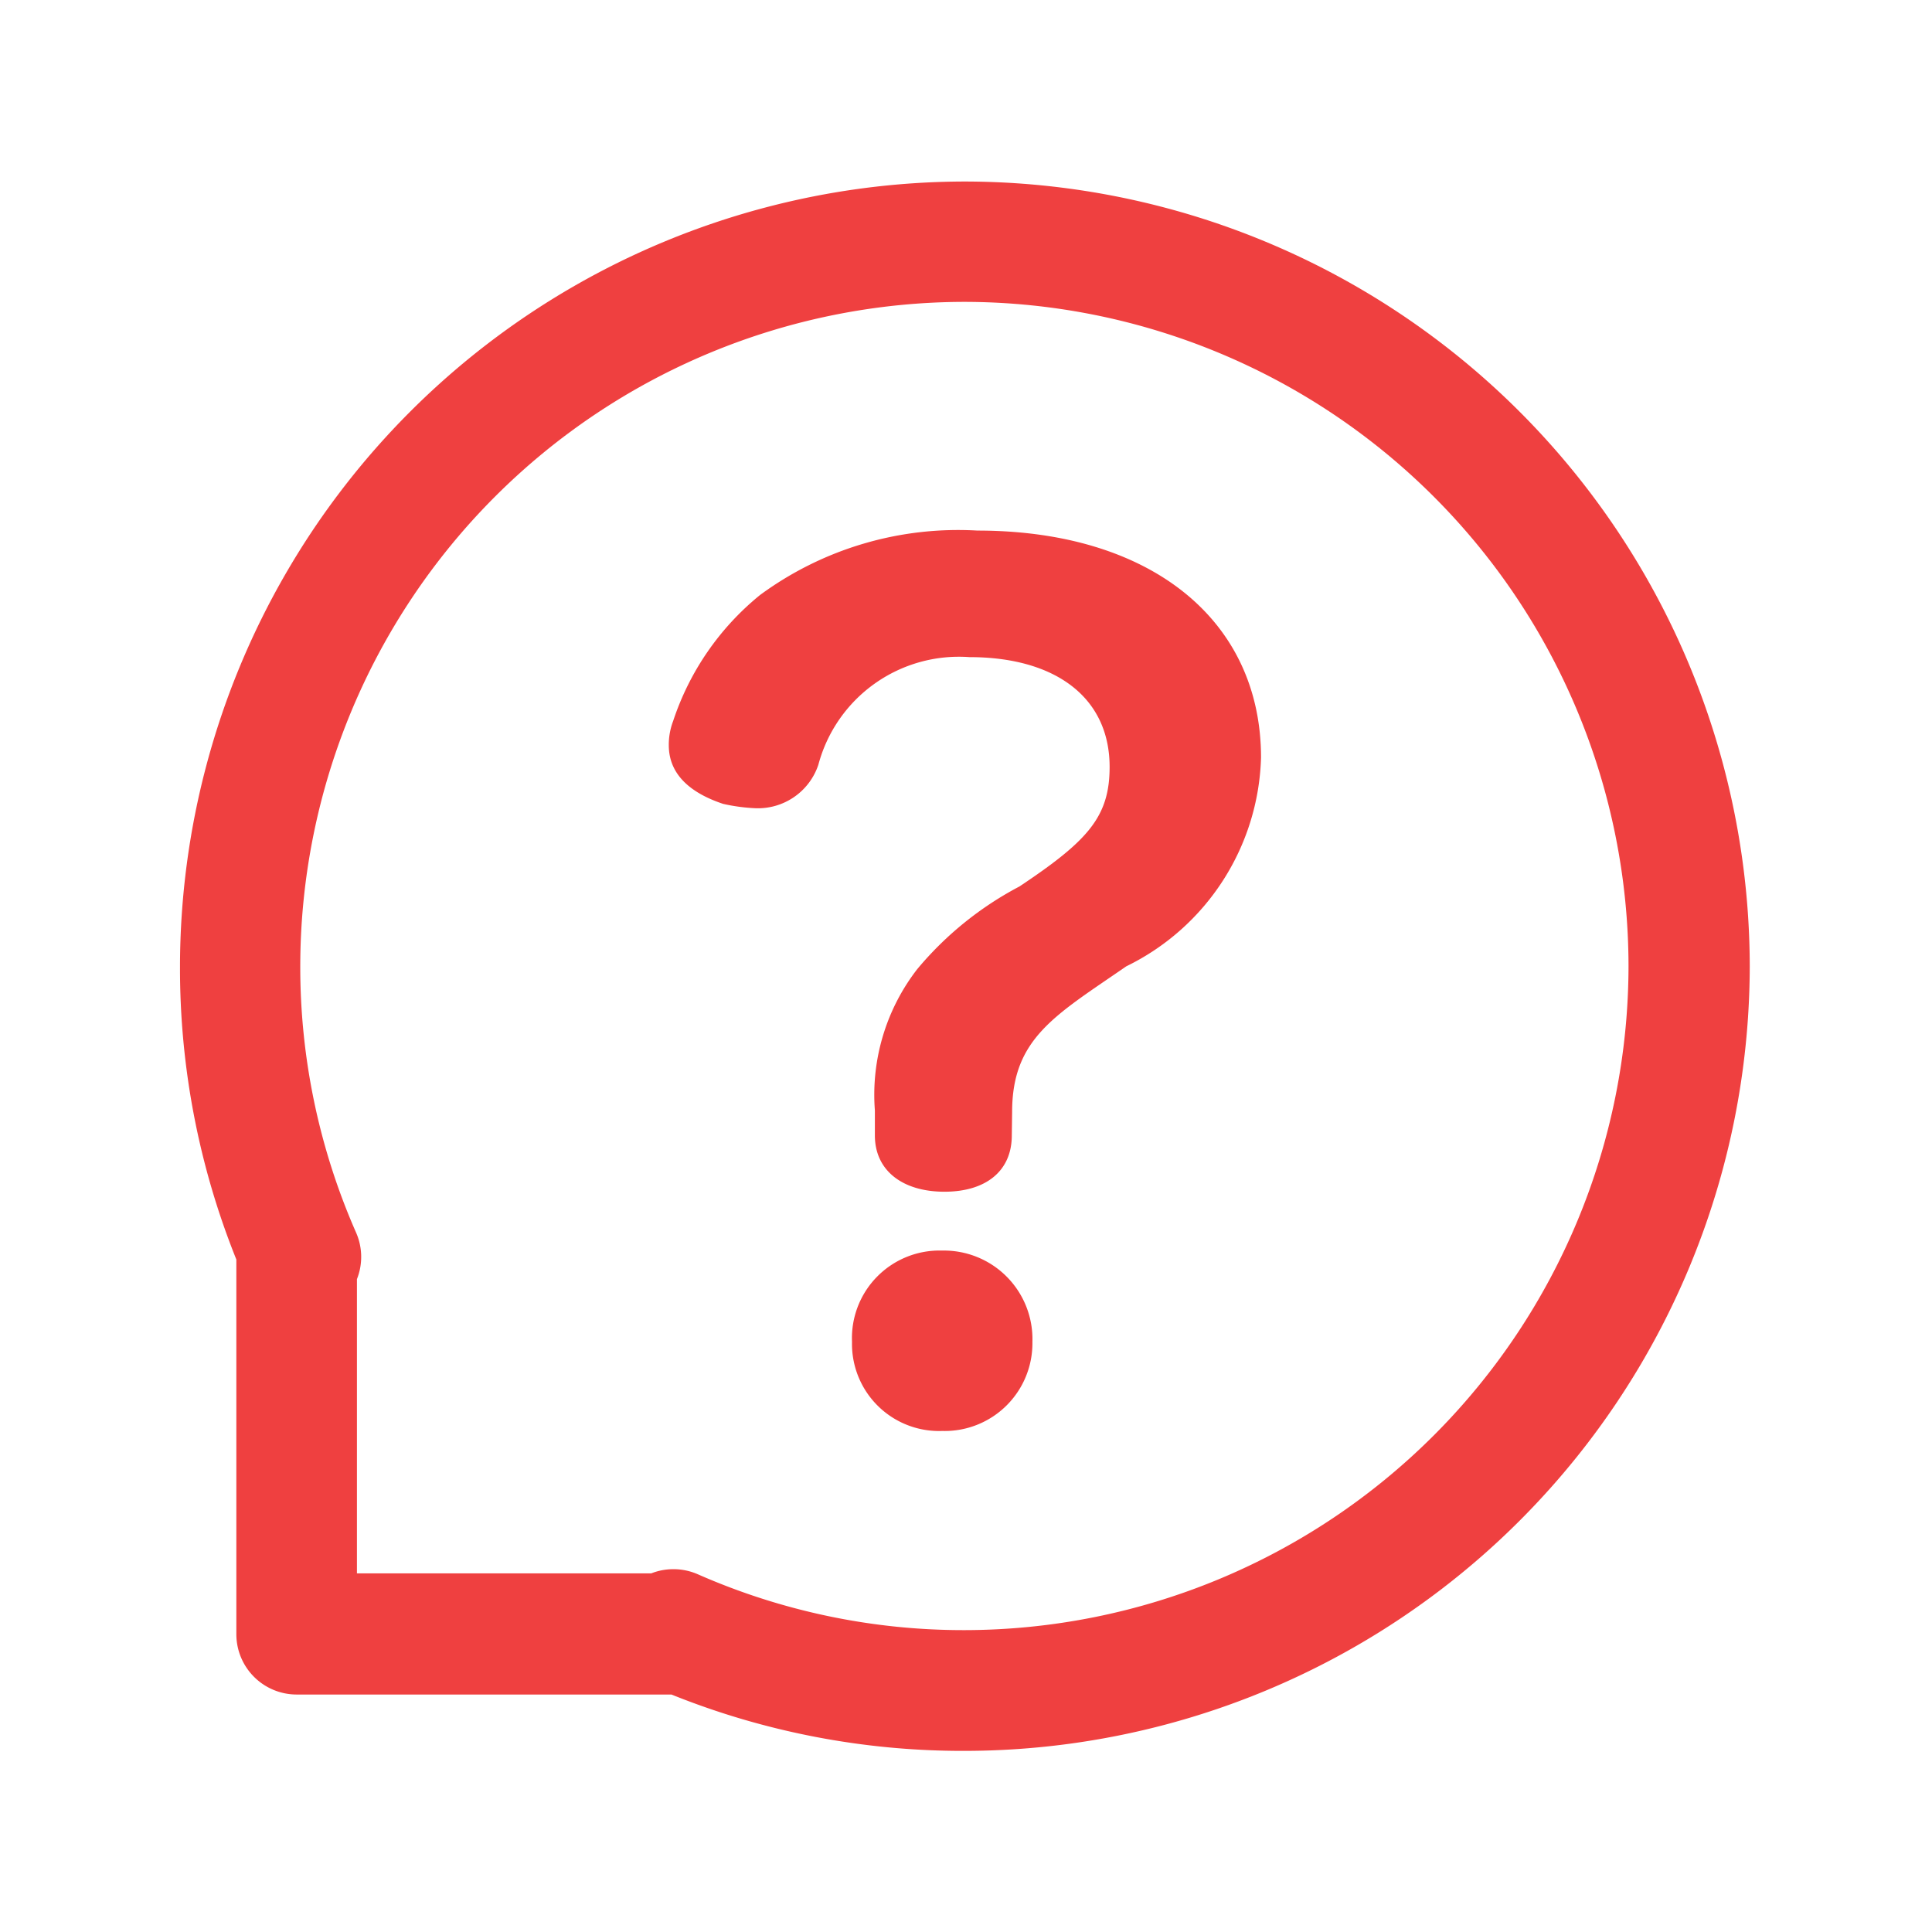
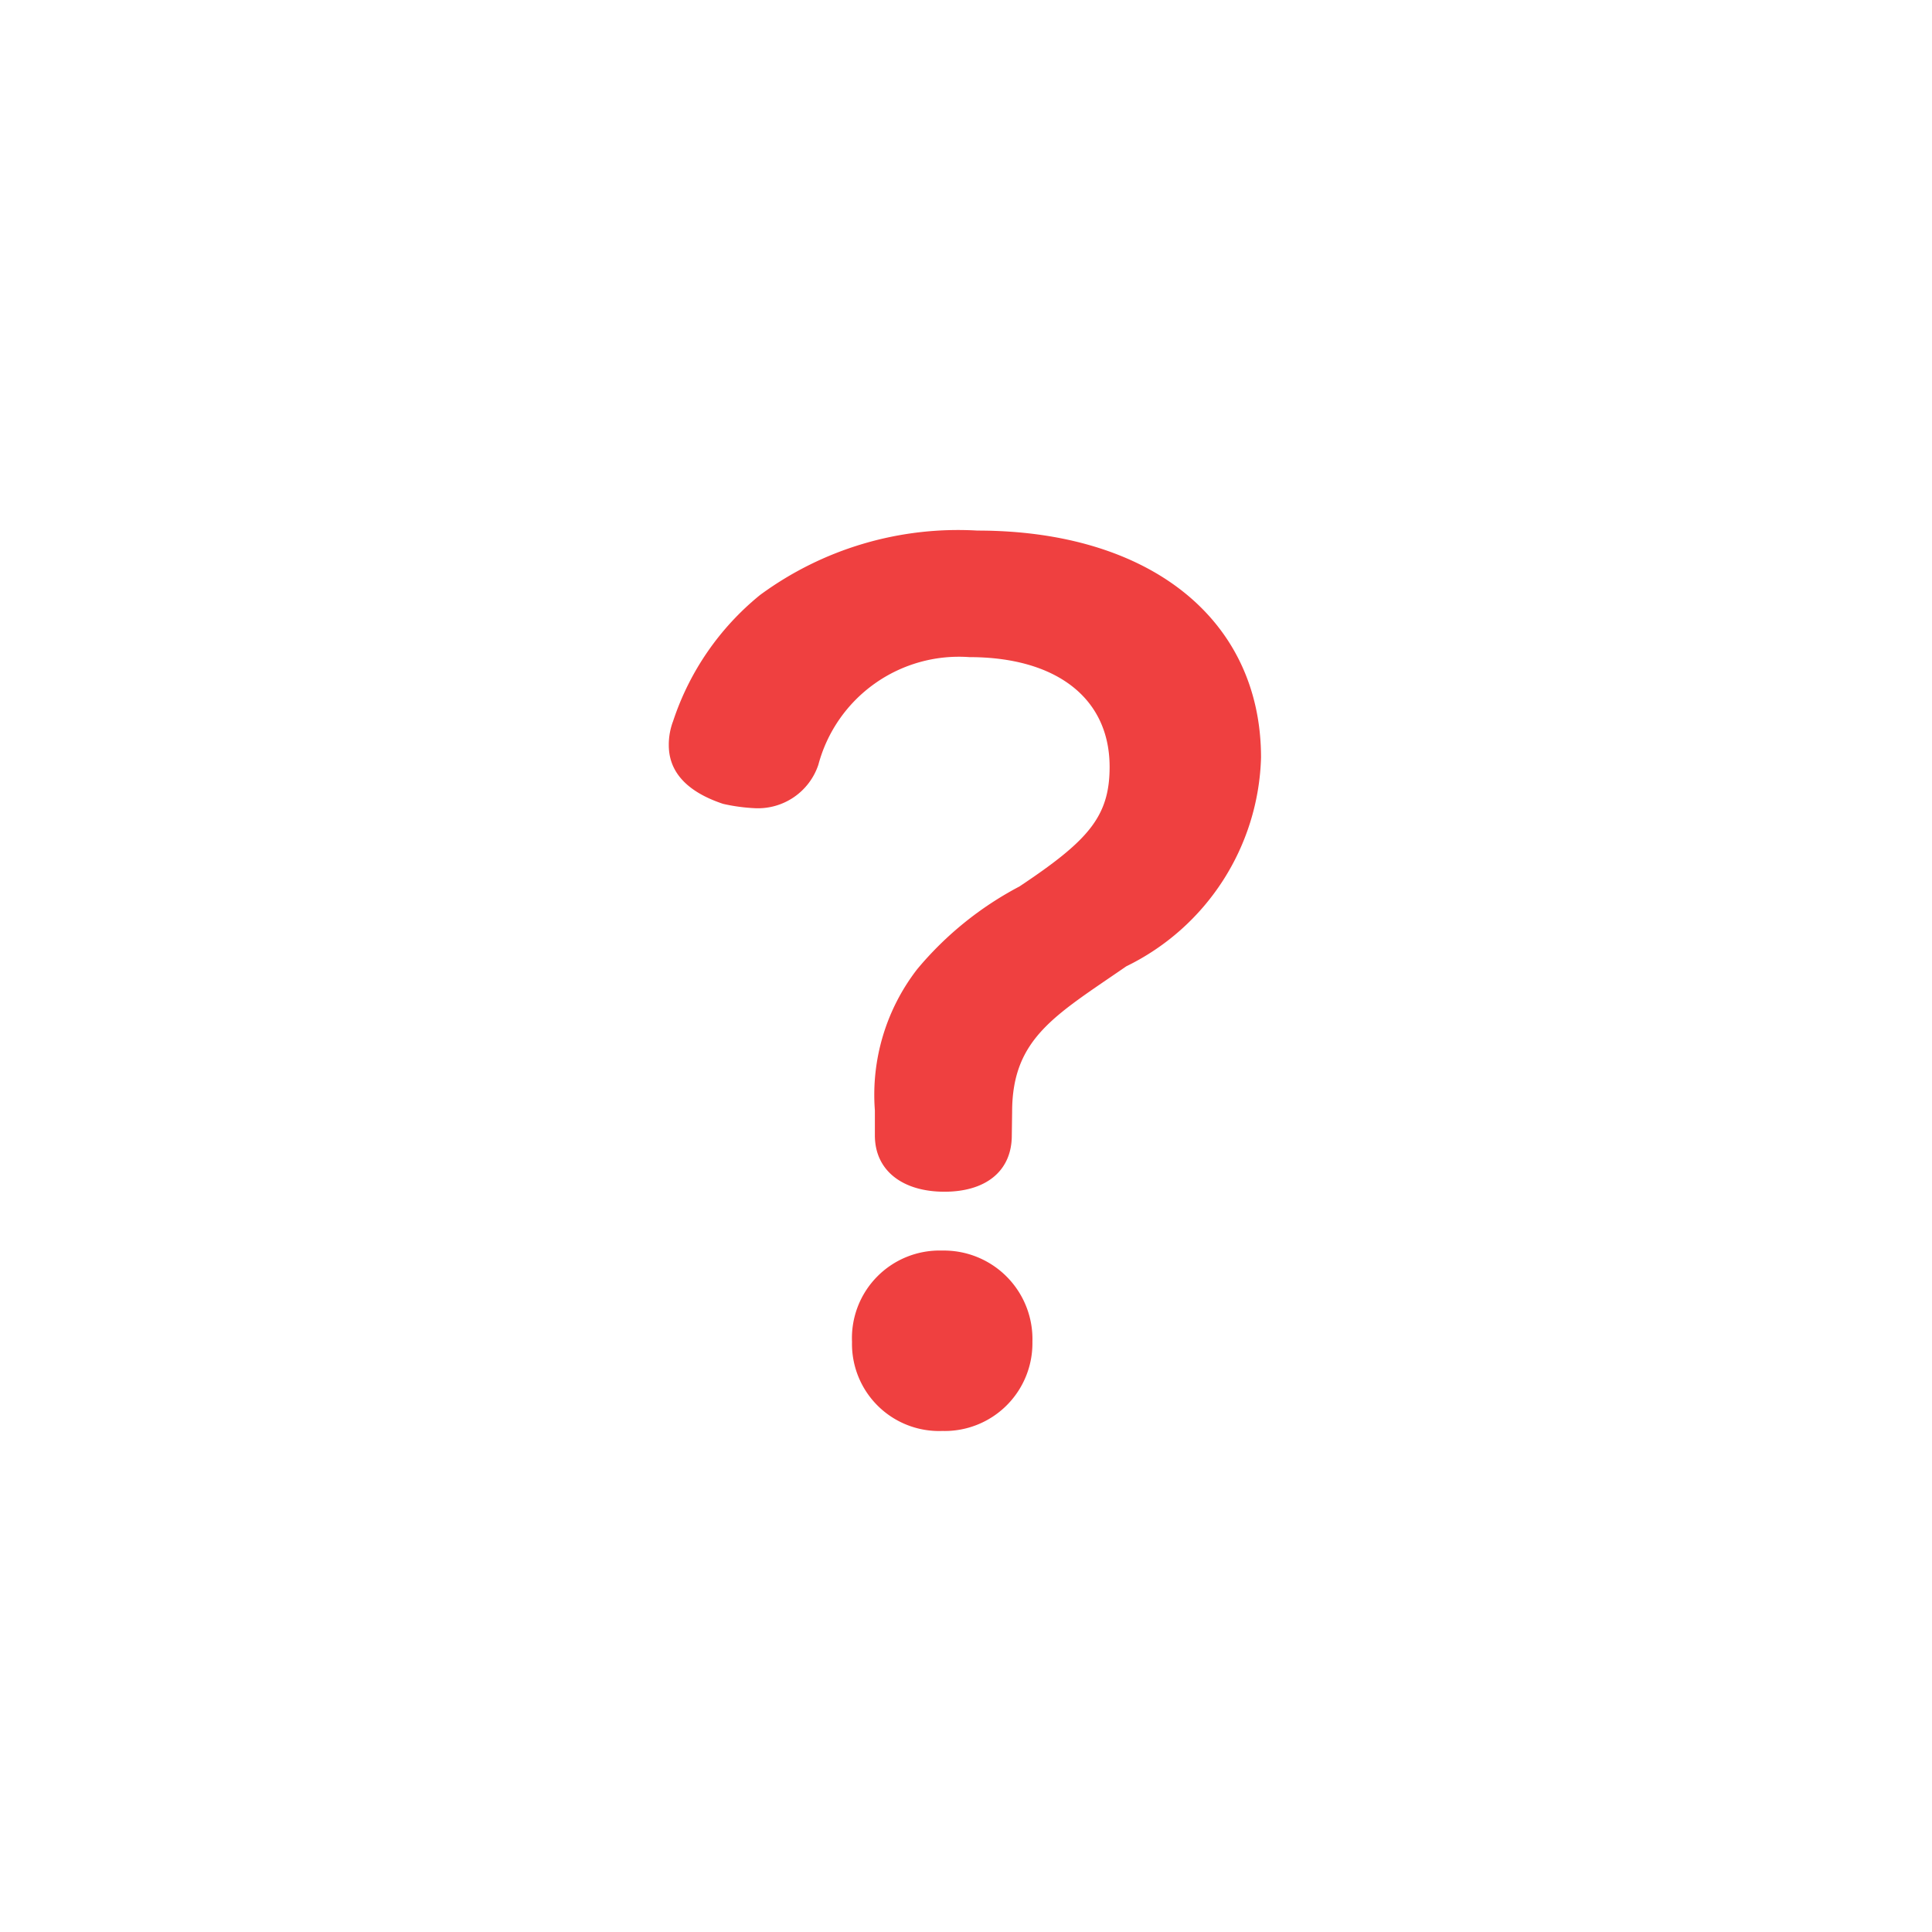
<svg xmlns="http://www.w3.org/2000/svg" width="24" height="24" viewBox="0 0 24 24">
  <defs>
    <style>.a{fill:none}.b{fill:#ef4040}</style>
  </defs>
-   <path class="a" d="M0 0h24v24H0z" />
  <path class="b" d="M12.569 14.104c0 .445-.324.7-.837.7s-.864-.257-.864-.7v-.311a2.55 2.55 0 0 1 .527-1.755 4.191 4.191 0 0 1 1.269-1.026c.85-.567 1.12-.864 1.12-1.485 0-.864-.675-1.364-1.742-1.364A1.807 1.807 0 0 0 10.166 9.5a.791.791 0 0 1-.783.54 2.266 2.266 0 0 1-.4-.054c-.364-.121-.675-.338-.675-.729a.825.825 0 0 1 .054-.3 3.383 3.383 0 0 1 1.08-1.566 4.152 4.152 0 0 1 2.7-.8c2.147 0 3.523 1.107 3.523 2.821a2.978 2.978 0 0 1-1.674 2.592c-.878.607-1.418.891-1.418 1.809zm.256 2.565a1.09 1.09 0 0 1-1.12 1.107 1.082 1.082 0 0 1-1.121-1.107 1.088 1.088 0 0 1 1.121-1.134 1.1 1.1 0 0 1 1.12 1.134z" />
-   <path class="b" d="M11.982 21.75a9.68 9.68 0 0 1-3.641-.7H3.686a.75.75 0 0 1-.75-.75v-4.654a9.683 9.683 0 0 1-.7-3.641 9.761 9.761 0 0 1 9.75-9.75 9.761 9.761 0 0 1 9.75 9.75 9.761 9.761 0 0 1-9.754 9.745zm-3.614-2.257a.749.749 0 0 1 .3.063 8.189 8.189 0 0 0 3.312.694A8.259 8.259 0 0 0 20.23 12a8.26 8.26 0 0 0-8.25-8.25A8.26 8.26 0 0 0 3.73 12a8.19 8.19 0 0 0 .694 3.313.75.75 0 0 1 .01.577v3.655H8.09a.743.743 0 0 1 .278-.052z" />
</svg>